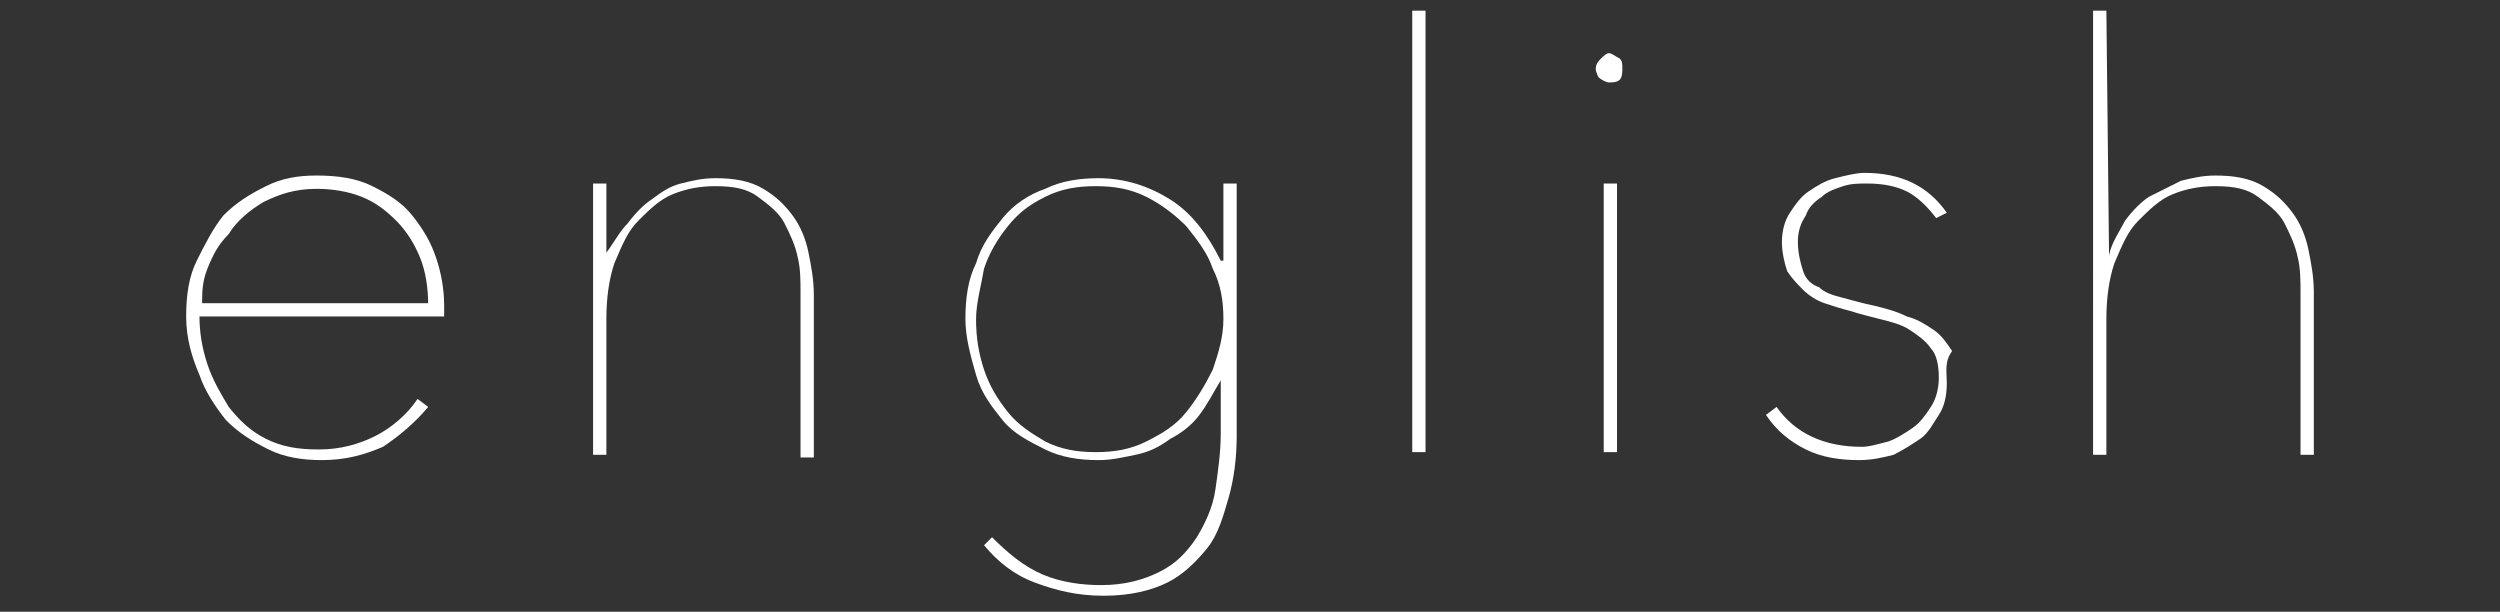
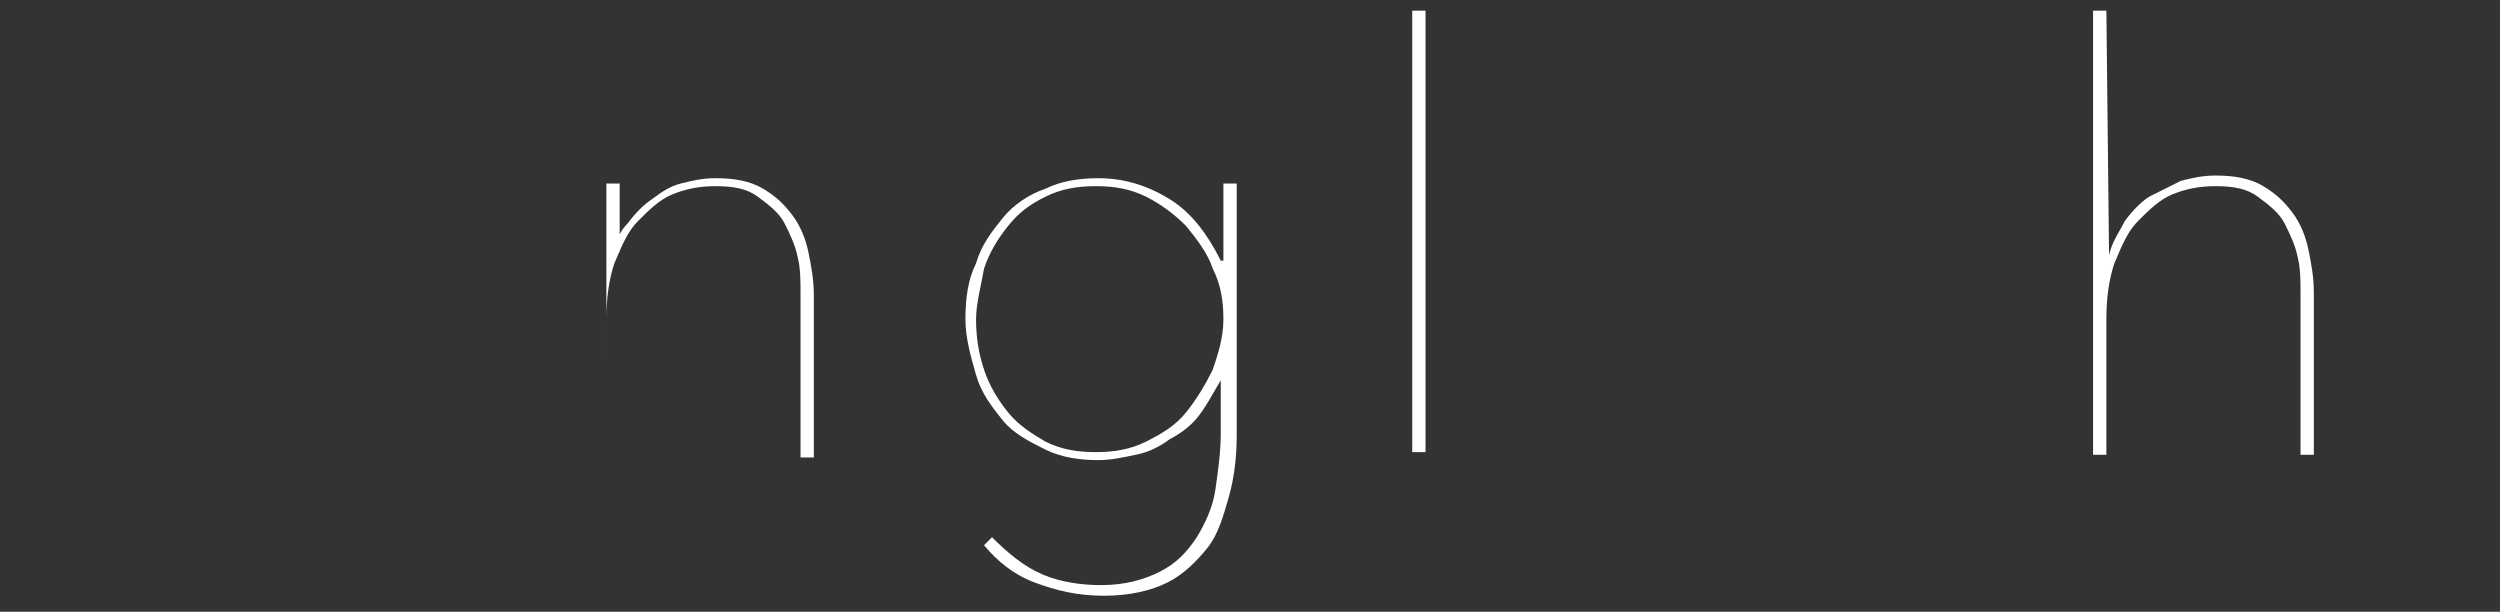
<svg xmlns="http://www.w3.org/2000/svg" version="1.1" id="レイヤー_1" x="0px" y="0px" viewBox="0 0 94 23" style="enable-background:new 0 0 94 23;" xml:space="preserve">
  <rect x="0" y="0" width="94" height="23" fill="#333333" stroke="none" />
  <style type="text/css">
	.st0{fill:#FFFFFF;}
</style>
  <g>
-     <path class="st0" d="M7.5,11.9c0,0.6,0.1,1.2,0.3,1.8c0.2,0.6,0.5,1.1,0.8,1.6c0.4,0.5,0.8,0.9,1.4,1.2c0.6,0.3,1.2,0.4,2,0.4   c0.8,0,1.5-0.2,2.1-0.5c0.6-0.3,1.2-0.8,1.6-1.4l0.4,0.3c-0.5,0.6-1.1,1.1-1.7,1.5c-0.7,0.3-1.4,0.5-2.3,0.5c-0.7,0-1.4-0.1-2-0.4   c-0.6-0.3-1.1-0.6-1.6-1.1c-0.4-0.5-0.8-1.1-1-1.7C7.2,13.4,7,12.7,7,11.9c0-0.8,0.1-1.5,0.4-2.1c0.3-0.6,0.6-1.2,1-1.7   C8.9,7.6,9.4,7.3,10,7c0.6-0.3,1.2-0.4,1.9-0.4c0.8,0,1.5,0.1,2.1,0.4c0.6,0.3,1.1,0.6,1.5,1.1c0.4,0.5,0.7,1,0.9,1.6   c0.2,0.6,0.3,1.2,0.3,1.8v0.4H7.5z M16.1,11.5c0-0.7-0.1-1.3-0.3-1.8c-0.2-0.5-0.5-1-0.9-1.4c-0.4-0.4-0.8-0.7-1.3-0.9   c-0.5-0.2-1.1-0.3-1.7-0.3c-0.8,0-1.4,0.2-2,0.5c-0.5,0.3-1,0.7-1.3,1.2C8.2,9.2,8,9.6,7.8,10.1s-0.2,0.9-0.2,1.3H16.1z" />
-     <path class="st0" d="M23.6,8.4c0.3-0.4,0.6-0.7,0.9-0.9c0.4-0.3,0.7-0.5,1.1-0.6s0.8-0.2,1.3-0.2c0.7,0,1.3,0.1,1.8,0.4   c0.5,0.3,0.8,0.6,1.1,1c0.3,0.4,0.5,0.9,0.6,1.4c0.1,0.5,0.2,1,0.2,1.6v6.1h-0.5V11c0-0.4,0-0.9-0.1-1.3c-0.1-0.5-0.3-0.9-0.5-1.3   c-0.2-0.4-0.6-0.7-1-1c-0.4-0.3-0.9-0.4-1.6-0.4c-0.6,0-1.1,0.1-1.6,0.3c-0.5,0.2-0.9,0.6-1.3,1c-0.4,0.4-0.6,0.9-0.9,1.6   c-0.2,0.6-0.3,1.3-0.3,2.1v5.1h-0.5V9.5c0-0.2,0-0.4,0-0.6c0-0.2,0-0.5,0-0.7s0-0.5,0-0.7c0-0.2,0-0.4,0-0.6h0.5c0,0.1,0,0.3,0,0.6   c0,0.2,0,0.5,0,0.7c0,0.3,0,0.5,0,0.7c0,0.2,0,0.5,0,0.6h0C23.1,9.1,23.3,8.7,23.6,8.4z" />
+     <path class="st0" d="M23.6,8.4c0.3-0.4,0.6-0.7,0.9-0.9c0.4-0.3,0.7-0.5,1.1-0.6s0.8-0.2,1.3-0.2c0.7,0,1.3,0.1,1.8,0.4   c0.5,0.3,0.8,0.6,1.1,1c0.3,0.4,0.5,0.9,0.6,1.4c0.1,0.5,0.2,1,0.2,1.6v6.1h-0.5V11c0-0.4,0-0.9-0.1-1.3c-0.1-0.5-0.3-0.9-0.5-1.3   c-0.2-0.4-0.6-0.7-1-1c-0.4-0.3-0.9-0.4-1.6-0.4c-0.6,0-1.1,0.1-1.6,0.3c-0.5,0.2-0.9,0.6-1.3,1c-0.4,0.4-0.6,0.9-0.9,1.6   c-0.2,0.6-0.3,1.3-0.3,2.1v5.1V9.5c0-0.2,0-0.4,0-0.6c0-0.2,0-0.5,0-0.7s0-0.5,0-0.7c0-0.2,0-0.4,0-0.6h0.5c0,0.1,0,0.3,0,0.6   c0,0.2,0,0.5,0,0.7c0,0.3,0,0.5,0,0.7c0,0.2,0,0.5,0,0.6h0C23.1,9.1,23.3,8.7,23.6,8.4z" />
    <path class="st0" d="M45.9,14.3L45.9,14.3c-0.3,0.5-0.5,0.9-0.8,1.3c-0.3,0.4-0.7,0.7-1.1,0.9c-0.4,0.3-0.8,0.5-1.3,0.6   c-0.5,0.1-0.9,0.2-1.4,0.2c-0.7,0-1.4-0.1-2-0.4c-0.6-0.3-1.2-0.6-1.6-1.1c-0.4-0.5-0.8-1-1-1.7c-0.2-0.7-0.4-1.4-0.4-2.1   c0-0.8,0.1-1.5,0.4-2.1c0.2-0.7,0.6-1.2,1-1.7c0.4-0.5,1-0.9,1.6-1.1c0.6-0.3,1.3-0.4,2-0.4c1,0,1.9,0.3,2.7,0.8   c0.8,0.5,1.4,1.3,1.9,2.3h0.1V6.9h0.5v9.5c0,0.8-0.1,1.6-0.3,2.3s-0.4,1.4-0.8,1.9s-0.9,1-1.5,1.3c-0.6,0.3-1.4,0.5-2.4,0.5   c-1,0-1.8-0.2-2.6-0.5s-1.4-0.8-1.9-1.4l0.3-0.3c0.6,0.6,1.2,1.1,1.9,1.4c0.7,0.3,1.5,0.4,2.2,0.4c0.9,0,1.6-0.2,2.2-0.5   c0.6-0.3,1-0.7,1.4-1.3c0.3-0.5,0.6-1.1,0.7-1.8c0.1-0.7,0.2-1.4,0.2-2.1V14.3z M36.7,12c0,0.7,0.1,1.3,0.3,1.9   c0.2,0.6,0.5,1.1,0.9,1.6s0.9,0.8,1.4,1.1c0.6,0.3,1.2,0.4,1.9,0.4c0.7,0,1.3-0.1,1.9-0.4c0.6-0.3,1.1-0.6,1.5-1.1   c0.4-0.5,0.7-1,1-1.6c0.2-0.6,0.4-1.2,0.4-1.9c0-0.7-0.1-1.3-0.4-1.9c-0.2-0.6-0.6-1.1-1-1.6c-0.4-0.4-0.9-0.8-1.5-1.1   c-0.6-0.3-1.2-0.4-1.9-0.4c-0.7,0-1.3,0.1-1.9,0.4c-0.6,0.3-1,0.6-1.4,1.1c-0.4,0.5-0.7,1-0.9,1.6C36.9,10.7,36.7,11.4,36.7,12z" />
    <path class="st0" d="M53.1,17.1V0.4h0.5v16.6H53.1z" />
-     <path class="st0" d="M60.5,3.1c-0.1,0-0.3-0.1-0.4-0.2C60.1,2.9,60,2.7,60,2.6c0-0.2,0.1-0.3,0.2-0.4C60.3,2.1,60.4,2,60.5,2   c0.1,0,0.2,0.1,0.4,0.2C61,2.3,61,2.4,61,2.6C61,2.7,61,2.9,60.9,3C60.8,3.1,60.6,3.1,60.5,3.1z M60.3,17.1V6.9h0.5v10.1H60.3z" />
-     <path class="st0" d="M73.2,14.4c0,0.5-0.1,0.9-0.3,1.2s-0.4,0.7-0.7,0.9s-0.6,0.4-1,0.6c-0.4,0.1-0.8,0.2-1.3,0.2   c-0.7,0-1.4-0.1-2-0.4c-0.6-0.3-1.1-0.7-1.5-1.3l0.4-0.3c0.7,1,1.8,1.5,3.2,1.5c0.3,0,0.6-0.1,1-0.2c0.3-0.1,0.6-0.3,0.9-0.5   c0.3-0.2,0.5-0.5,0.7-0.8c0.2-0.3,0.3-0.7,0.3-1.1c0-0.5-0.1-0.9-0.3-1.1c-0.2-0.3-0.5-0.5-0.8-0.7c-0.3-0.2-0.7-0.3-1.1-0.4   s-0.8-0.2-1.1-0.3c-0.4-0.1-0.7-0.2-1-0.3c-0.3-0.1-0.6-0.3-0.8-0.5c-0.2-0.2-0.4-0.4-0.6-0.7c-0.1-0.3-0.2-0.7-0.2-1.1   s0.1-0.8,0.3-1.1c0.2-0.3,0.4-0.6,0.7-0.8c0.3-0.2,0.6-0.4,1-0.5c0.4-0.1,0.8-0.2,1.1-0.2c1.4,0,2.4,0.5,3.1,1.5l-0.4,0.2   c-0.3-0.4-0.7-0.8-1.1-1c-0.4-0.2-0.9-0.3-1.5-0.3c-0.3,0-0.6,0-0.9,0.1c-0.3,0.1-0.6,0.2-0.8,0.4c-0.3,0.2-0.5,0.4-0.6,0.7   c-0.2,0.3-0.3,0.6-0.3,1c0,0.4,0.1,0.8,0.2,1.1c0.1,0.3,0.3,0.5,0.6,0.6c0.2,0.2,0.5,0.3,0.9,0.4c0.4,0.1,0.7,0.2,1.2,0.3   c0.4,0.1,0.8,0.2,1.2,0.4c0.4,0.1,0.7,0.3,1,0.5c0.3,0.2,0.5,0.5,0.7,0.8C73.1,13.6,73.2,14,73.2,14.4z" />
    <path class="st0" d="M79.3,9.6c0.1-0.5,0.4-0.9,0.6-1.3c0.3-0.4,0.6-0.7,0.9-0.9C81.2,7.2,81.6,7,82,6.8c0.4-0.1,0.8-0.2,1.3-0.2   c0.7,0,1.3,0.1,1.8,0.4c0.5,0.3,0.8,0.6,1.1,1s0.5,0.9,0.6,1.4c0.1,0.5,0.2,1,0.2,1.6v6.1h-0.5V11c0-0.4,0-0.9-0.1-1.3   c-0.1-0.5-0.3-0.9-0.5-1.3s-0.6-0.7-1-1c-0.4-0.3-0.9-0.4-1.6-0.4c-0.6,0-1.1,0.1-1.6,0.3c-0.5,0.2-0.9,0.6-1.3,1s-0.6,0.9-0.9,1.6   c-0.2,0.6-0.3,1.3-0.3,2.1v5.1h-0.5V0.4h0.5L79.3,9.6L79.3,9.6z" />
  </g>
</svg>